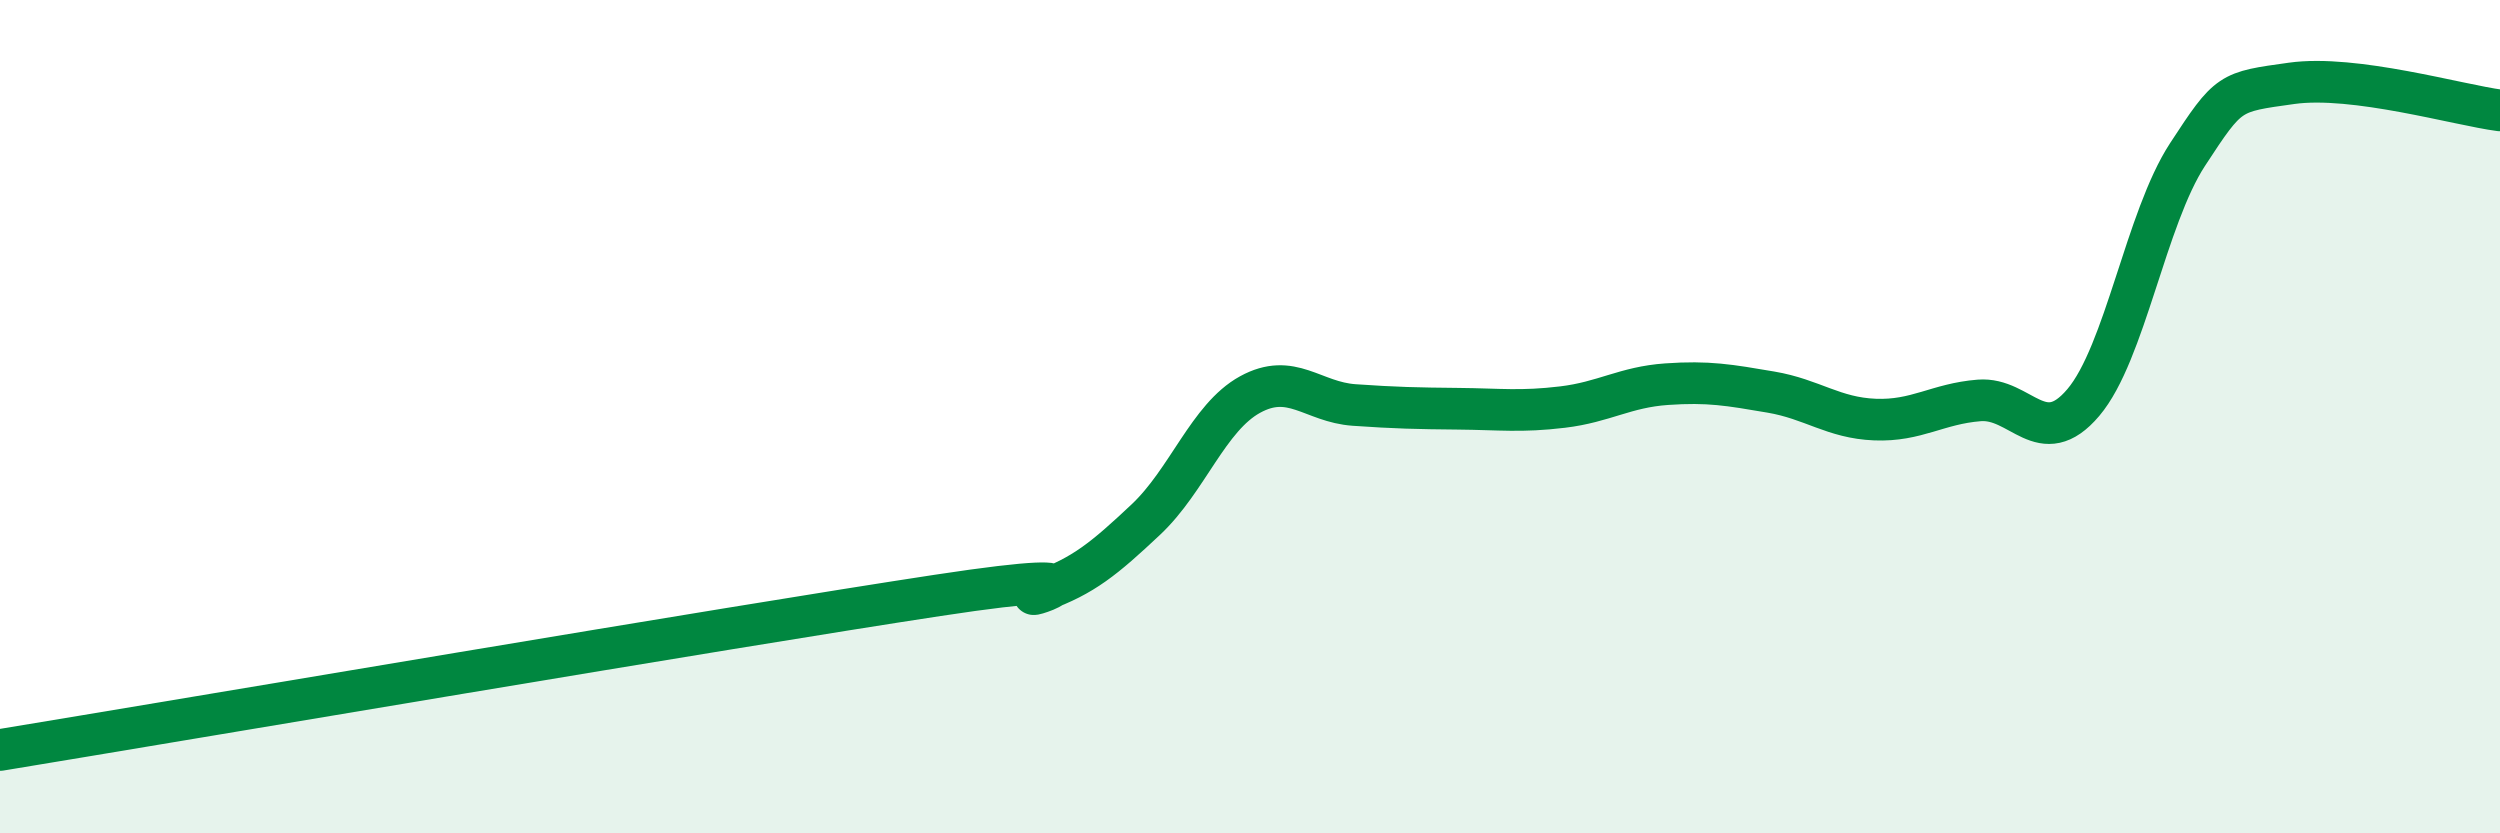
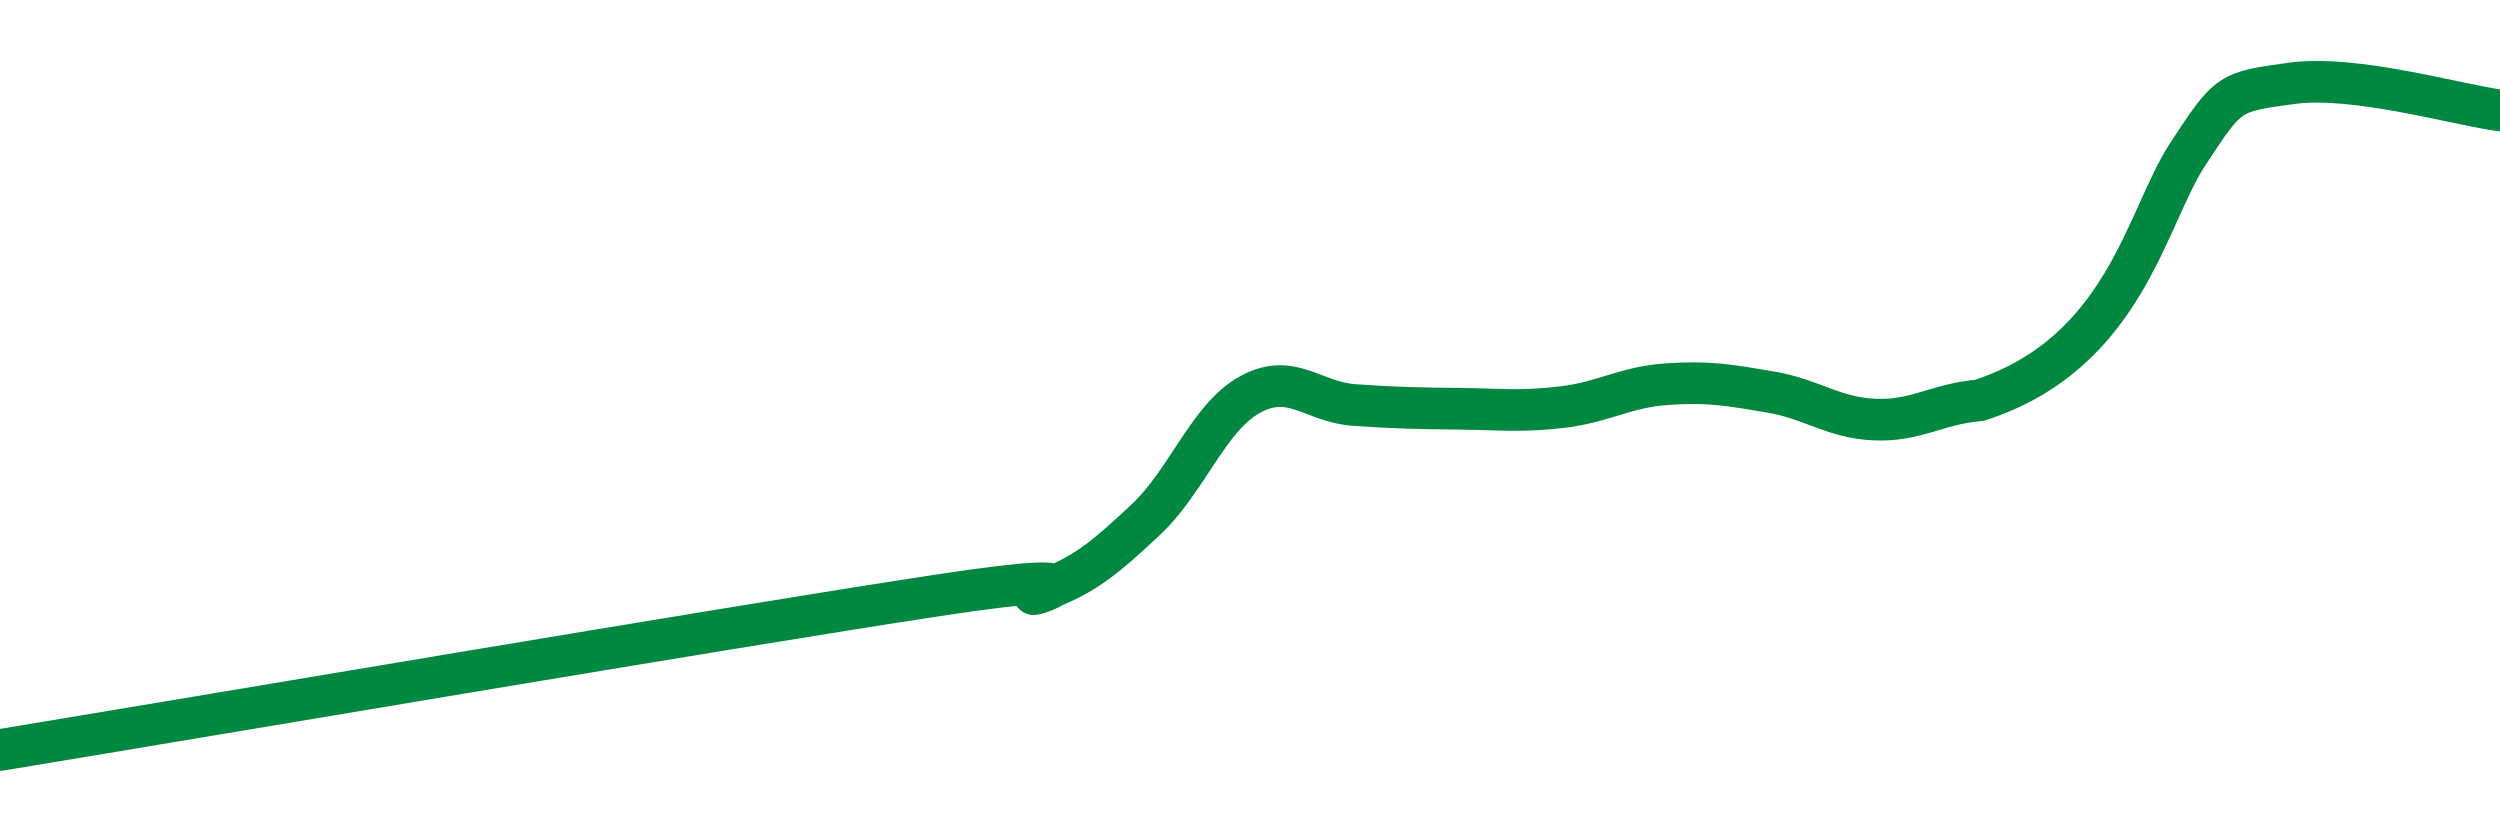
<svg xmlns="http://www.w3.org/2000/svg" width="60" height="20" viewBox="0 0 60 20">
-   <path d="M 0,18 C 4.5,17.26 17.5,15.05 22.5,14.29 C 27.5,13.53 24,14.54 25,14.18 C 26,13.82 26.5,13.41 27.5,12.47 C 28.5,11.53 29,10.02 30,9.47 C 31,8.92 31.5,9.65 32.5,9.72 C 33.5,9.79 34,9.8 35,9.81 C 36,9.82 36.5,9.89 37.5,9.77 C 38.5,9.65 39,9.29 40,9.22 C 41,9.15 41.5,9.24 42.5,9.41 C 43.5,9.58 44,10.03 45,10.07 C 46,10.11 46.5,9.69 47.5,9.61 C 48.5,9.53 49,10.84 50,9.66 C 51,8.48 51.5,5.24 52.5,3.71 C 53.5,2.18 53.5,2.21 55,2 C 56.5,1.79 59,2.52 60,2.65L60 20L0 20Z" fill="#008740" opacity="0.1" stroke-linecap="round" stroke-linejoin="round" />
-   <path d="M 0,18 C 4.5,17.26 17.5,15.05 22.5,14.29 C 27.5,13.53 24,14.54 25,14.18 C 26,13.82 26.5,13.41 27.5,12.47 C 28.5,11.53 29,10.02 30,9.47 C 31,8.92 31.5,9.65 32.5,9.72 C 33.5,9.79 34,9.8 35,9.81 C 36,9.82 36.5,9.89 37.5,9.77 C 38.5,9.65 39,9.29 40,9.22 C 41,9.15 41.5,9.24 42.5,9.41 C 43.5,9.58 44,10.03 45,10.07 C 46,10.11 46.5,9.69 47.5,9.61 C 48.5,9.53 49,10.84 50,9.66 C 51,8.48 51.5,5.24 52.5,3.71 C 53.5,2.18 53.5,2.21 55,2 C 56.5,1.79 59,2.52 60,2.65" stroke="#008740" stroke-width="1" fill="none" stroke-linecap="round" stroke-linejoin="round" />
+   <path d="M 0,18 C 4.5,17.26 17.5,15.05 22.5,14.29 C 27.5,13.53 24,14.54 25,14.18 C 26,13.82 26.5,13.41 27.5,12.47 C 28.5,11.53 29,10.02 30,9.47 C 31,8.92 31.5,9.65 32.5,9.72 C 33.5,9.79 34,9.8 35,9.81 C 36,9.82 36.5,9.89 37.5,9.77 C 38.5,9.65 39,9.29 40,9.22 C 41,9.15 41.5,9.24 42.5,9.41 C 43.5,9.58 44,10.03 45,10.07 C 46,10.11 46.5,9.69 47.5,9.61 C 51,8.48 51.5,5.24 52.5,3.71 C 53.5,2.18 53.5,2.21 55,2 C 56.5,1.79 59,2.52 60,2.65" stroke="#008740" stroke-width="1" fill="none" stroke-linecap="round" stroke-linejoin="round" />
</svg>